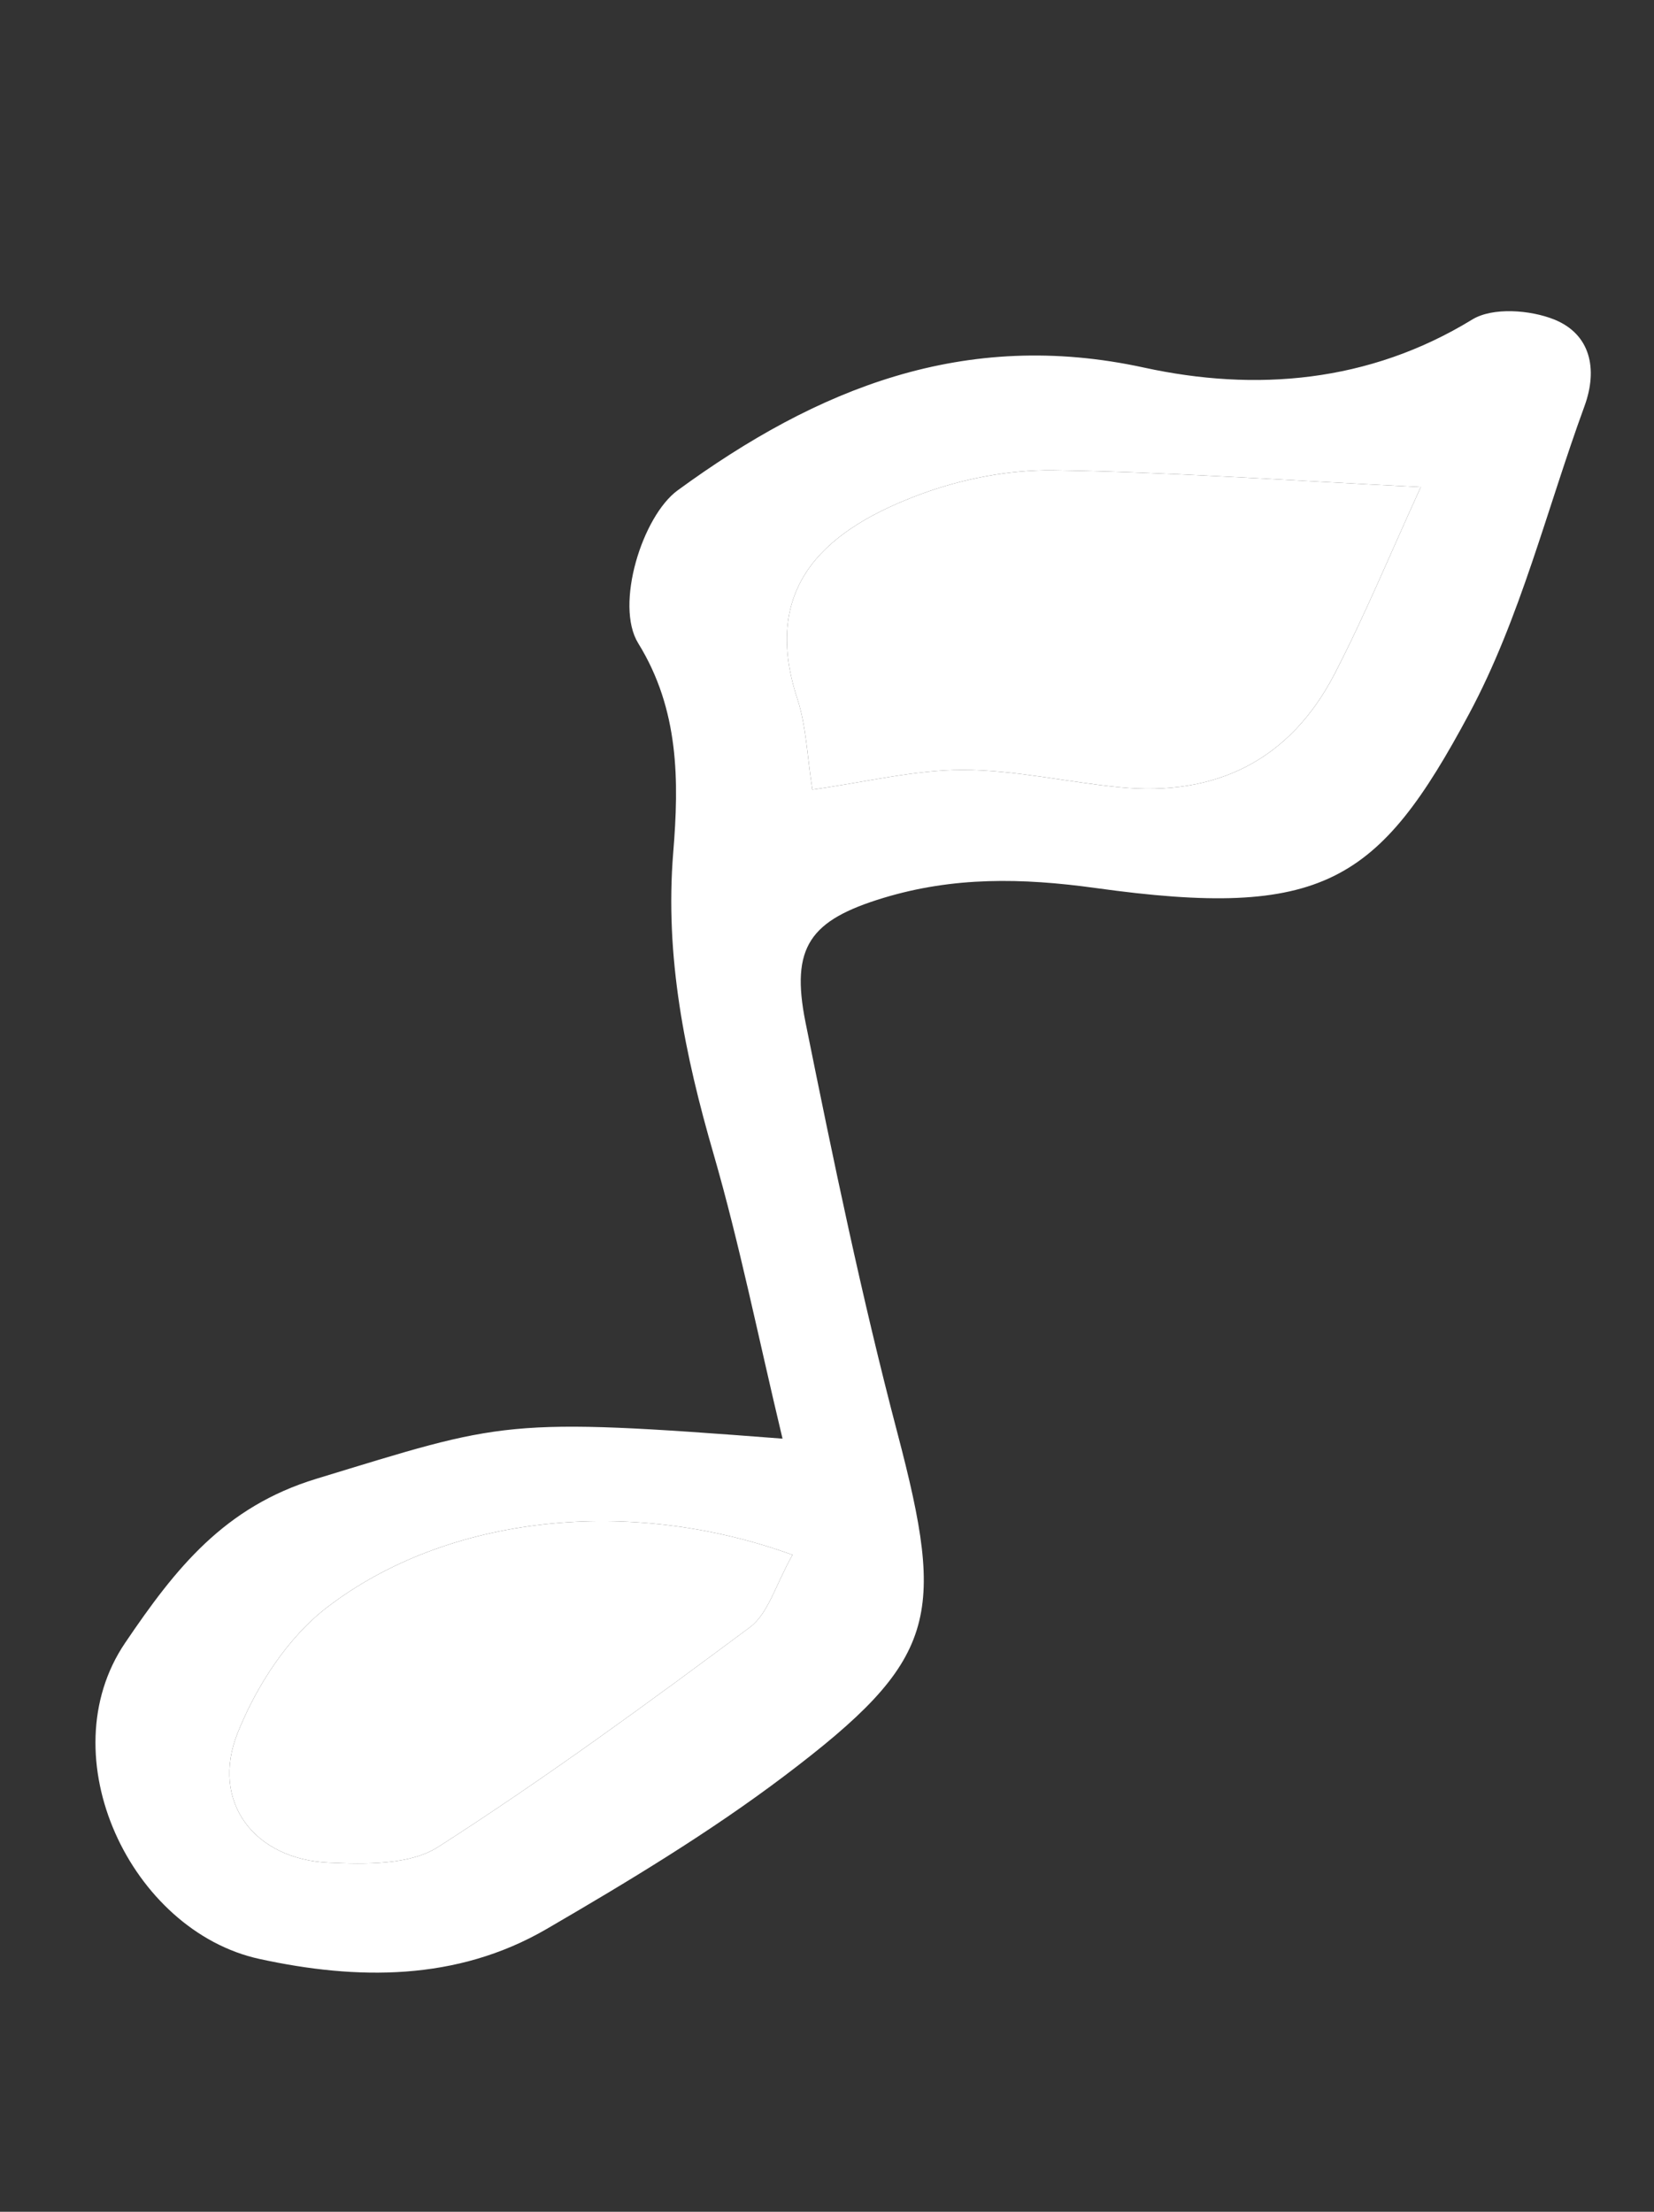
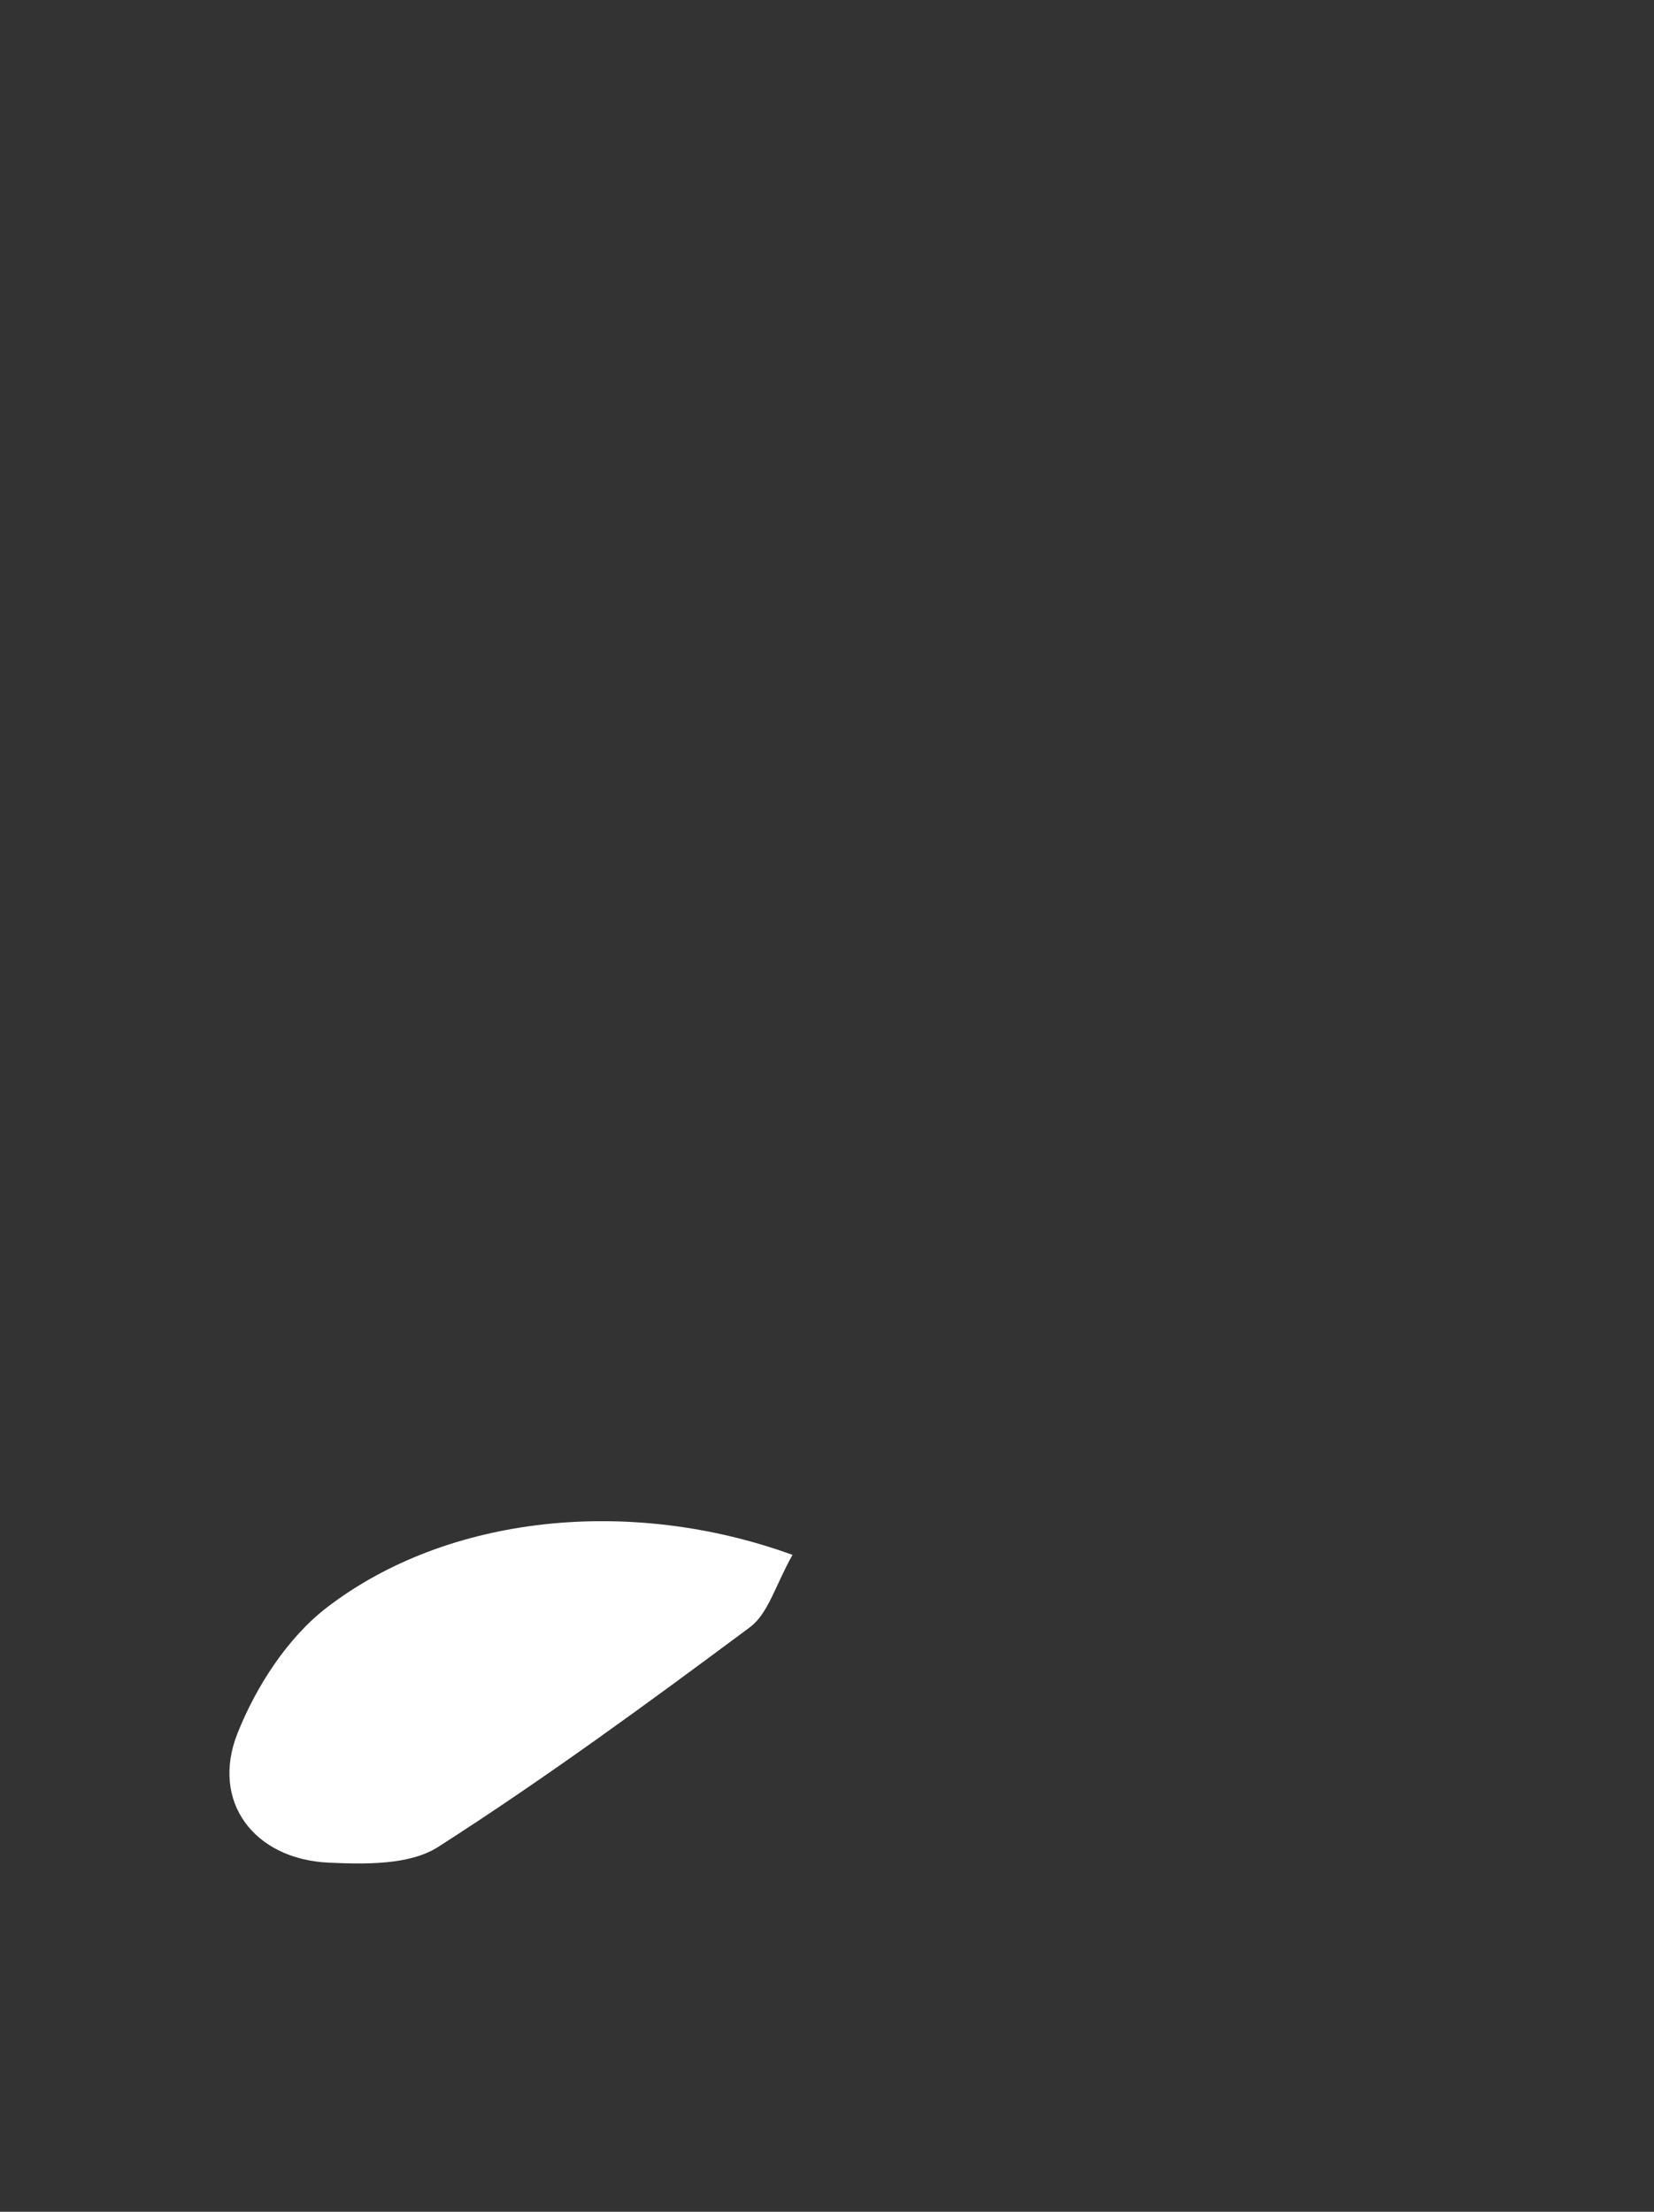
<svg xmlns="http://www.w3.org/2000/svg" width="89" height="119" viewBox="0 0 89 119" fill="none">
  <rect x="0" y="0" width="89" height="119" fill="#333333" stroke="none" />
-   <path fill-rule="evenodd" clip-rule="evenodd" d="M71.818 36.25C69.408 40.911 65.42 42.864 60.243 42.356C57.425 42.08 54.617 41.426 51.805 41.422C49.228 41.422 46.648 42.067 43.714 42.483C43.428 40.669 43.384 39.051 42.9 37.581C40.866 31.368 44.678 28.389 49.546 26.587C51.779 25.759 54.283 25.275 56.653 25.302C62.874 25.39 69.088 25.841 76.451 26.204C74.846 29.711 73.469 33.051 71.818 36.25ZM40.352 87.549C34.865 91.633 29.33 95.683 23.576 99.37C22.049 100.349 19.662 100.303 17.694 100.216C13.665 100.035 11.32 96.925 12.782 93.249C13.786 90.727 15.484 88.097 17.605 86.474C24.092 81.505 33.904 80.484 42.645 83.656C41.736 85.259 41.343 86.812 40.352 87.549ZM85.262 21.844C85.99 19.843 85.578 17.978 83.634 17.191C82.338 16.672 80.323 16.519 79.225 17.188C73.649 20.602 67.535 21.08 61.565 19.779C51.879 17.666 43.955 20.912 36.465 26.381C34.565 27.767 33.069 32.543 34.341 34.608C36.555 38.187 36.539 42.035 36.227 45.849C35.766 51.472 36.852 56.762 38.397 62.091C39.797 66.932 40.788 71.889 42.107 77.403C27.07 76.242 27.146 76.479 17.022 79.562C12.067 81.073 9.457 84.368 6.734 88.389C2.591 94.503 7.041 103.889 13.96 105.396C19.195 106.537 24.565 106.602 29.406 103.788C33.794 101.235 38.178 98.594 42.223 95.537C50.458 89.306 50.905 87.046 48.286 77.087C46.37 69.799 44.835 62.405 43.346 55.017C42.524 50.936 43.589 49.507 47.542 48.308C51.304 47.17 54.974 47.227 58.955 47.778C71.191 49.48 74.185 47.487 79.054 38.4C81.812 33.253 83.235 27.385 85.262 21.844Z" fill="white" />
-   <path fill-rule="evenodd" clip-rule="evenodd" d="M71.817 36.25C69.408 40.911 65.42 42.864 60.243 42.356C57.425 42.08 54.617 41.426 51.805 41.422C49.228 41.422 46.648 42.068 43.714 42.483C43.428 40.669 43.384 39.051 42.9 37.582C40.865 31.368 44.678 28.39 49.545 26.587C51.779 25.759 54.283 25.276 56.653 25.303C62.874 25.39 69.088 25.841 76.451 26.204C74.846 29.711 73.469 33.052 71.817 36.25Z" fill="white" />
  <path fill-rule="evenodd" clip-rule="evenodd" d="M40.352 87.55C34.864 91.633 29.33 95.683 23.576 99.37C22.049 100.349 19.662 100.303 17.694 100.216C13.665 100.035 11.32 96.925 12.782 93.25C13.786 90.727 15.484 88.097 17.605 86.474C24.091 81.506 33.904 80.484 42.645 83.656C41.736 85.26 41.343 86.812 40.352 87.55Z" fill="white" />
</svg>